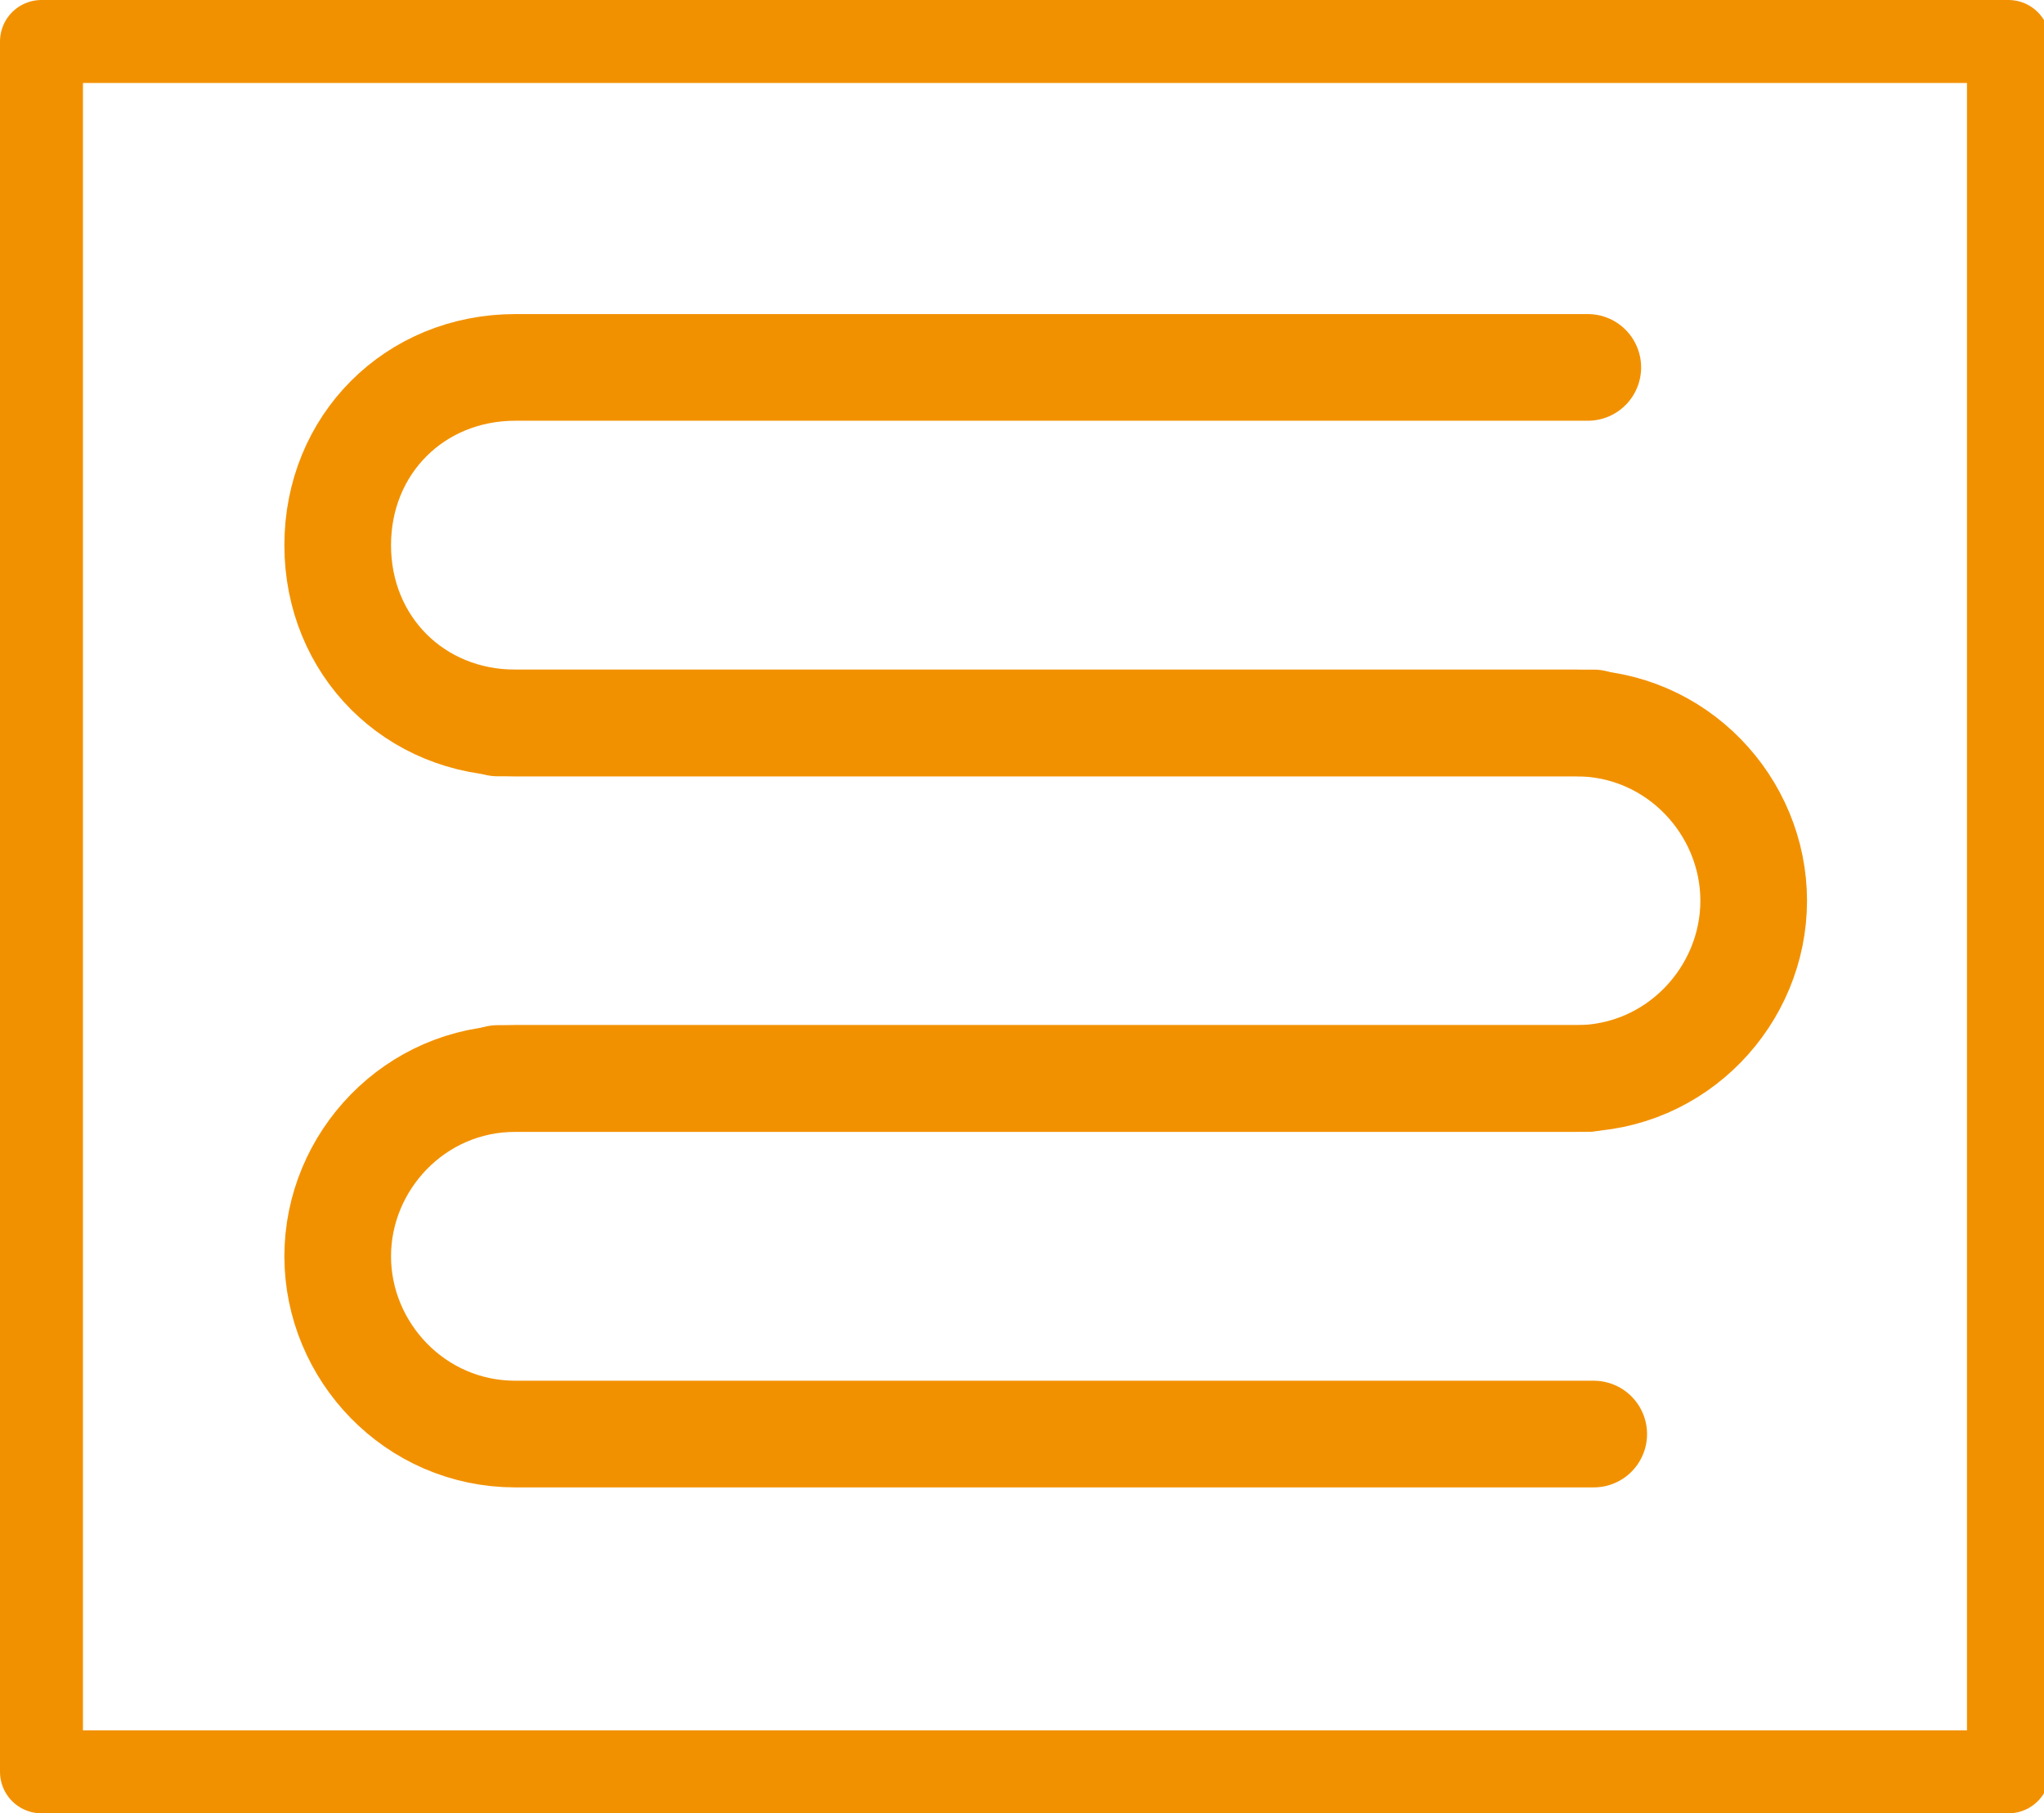
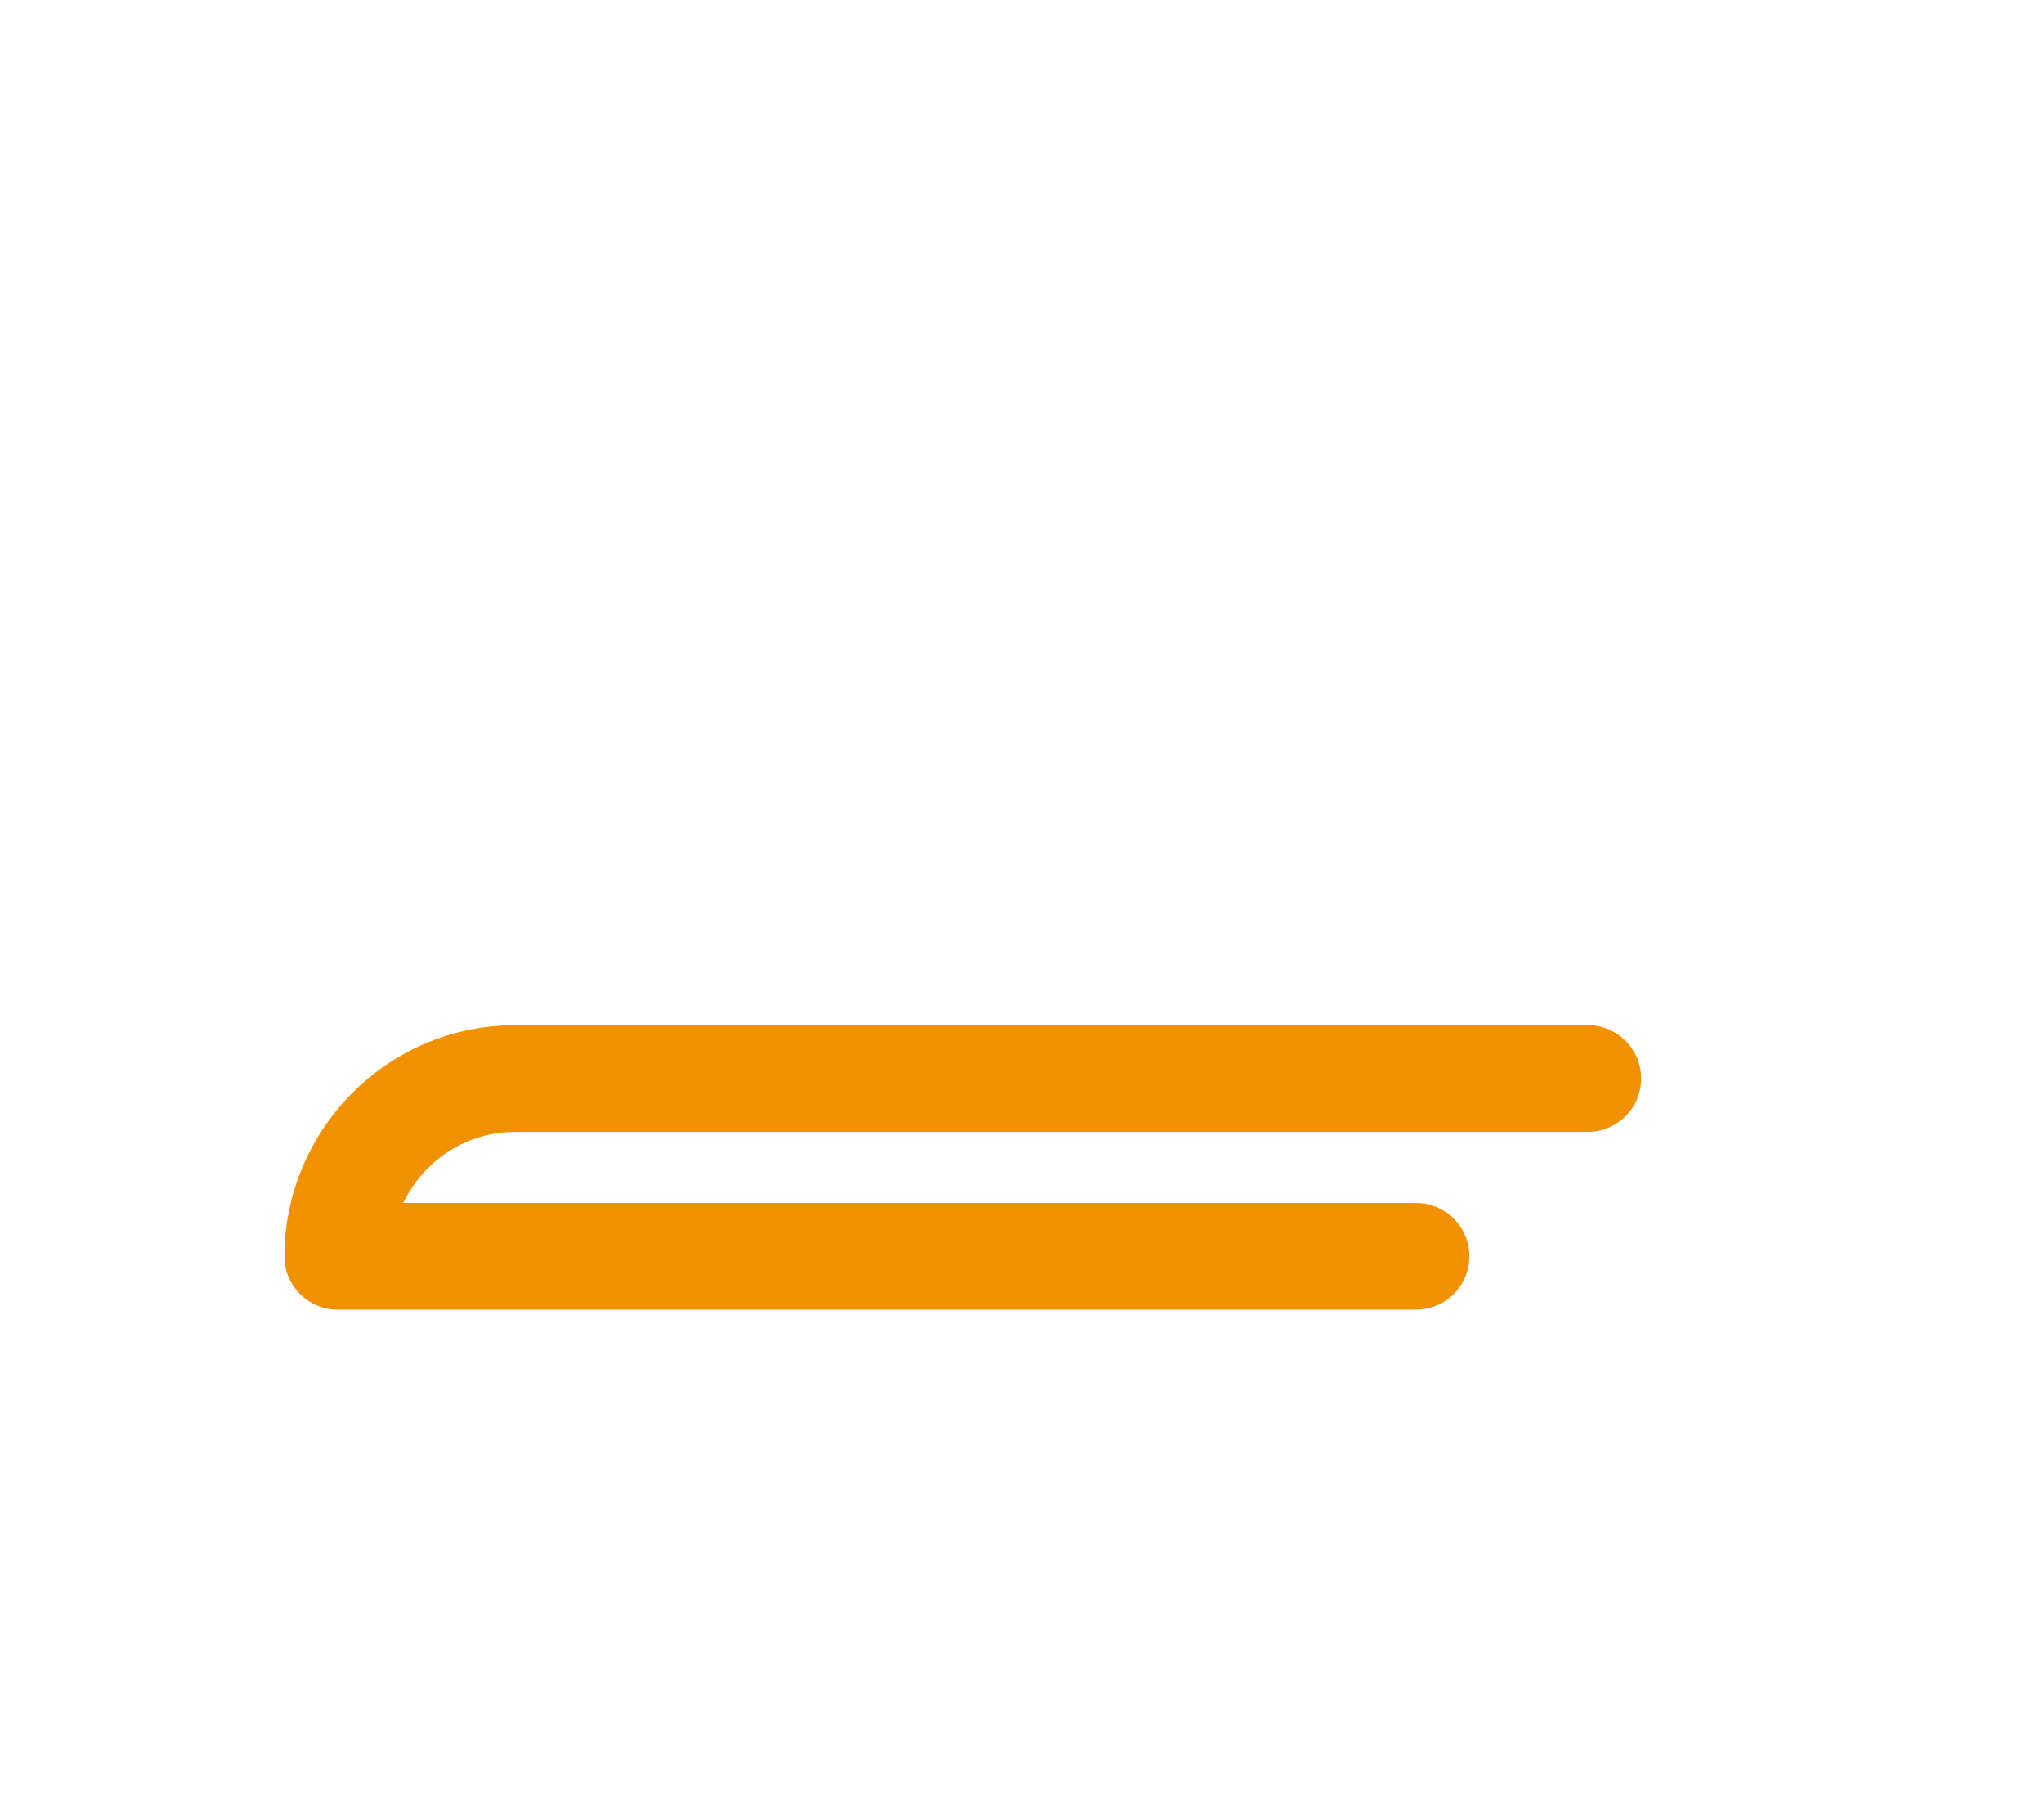
<svg xmlns="http://www.w3.org/2000/svg" id="Ebene_2" version="1.1" viewBox="0 0 34.5 30.6" width="34.5" height="30.6">
  <defs>
    <style>
      .st0 {
        stroke-width: 1.4px;
      }

      .st0, .st1 {
        fill: none;
        stroke: #f29100;
        stroke-linecap: round;
        stroke-linejoin: round;
      }

      .st1 {
        stroke-width: 1.8px;
      }
    </style>
  </defs>
  <g id="Entwurf_1">
    <g>
-       <path class="st1" d="M26.8,6.2H8.7c-1.7,0-3,1.3-3,3s1.3,3,3,3h18.2" />
-       <path class="st1" d="M26.8,18.2H8.7c-1.7,0-3,1.4-3,3s1.3,3,3,3h18.2" />
-       <path class="st1" d="M8.4,18.2h18.2c1.7,0,3-1.4,3-3s-1.3-3-3-3H8.4" />
+       <path class="st1" d="M26.8,18.2H8.7c-1.7,0-3,1.4-3,3h18.2" />
    </g>
-     <rect class="st0" x=".7" y=".7" width="33.2" height="29.2" />
  </g>
</svg>